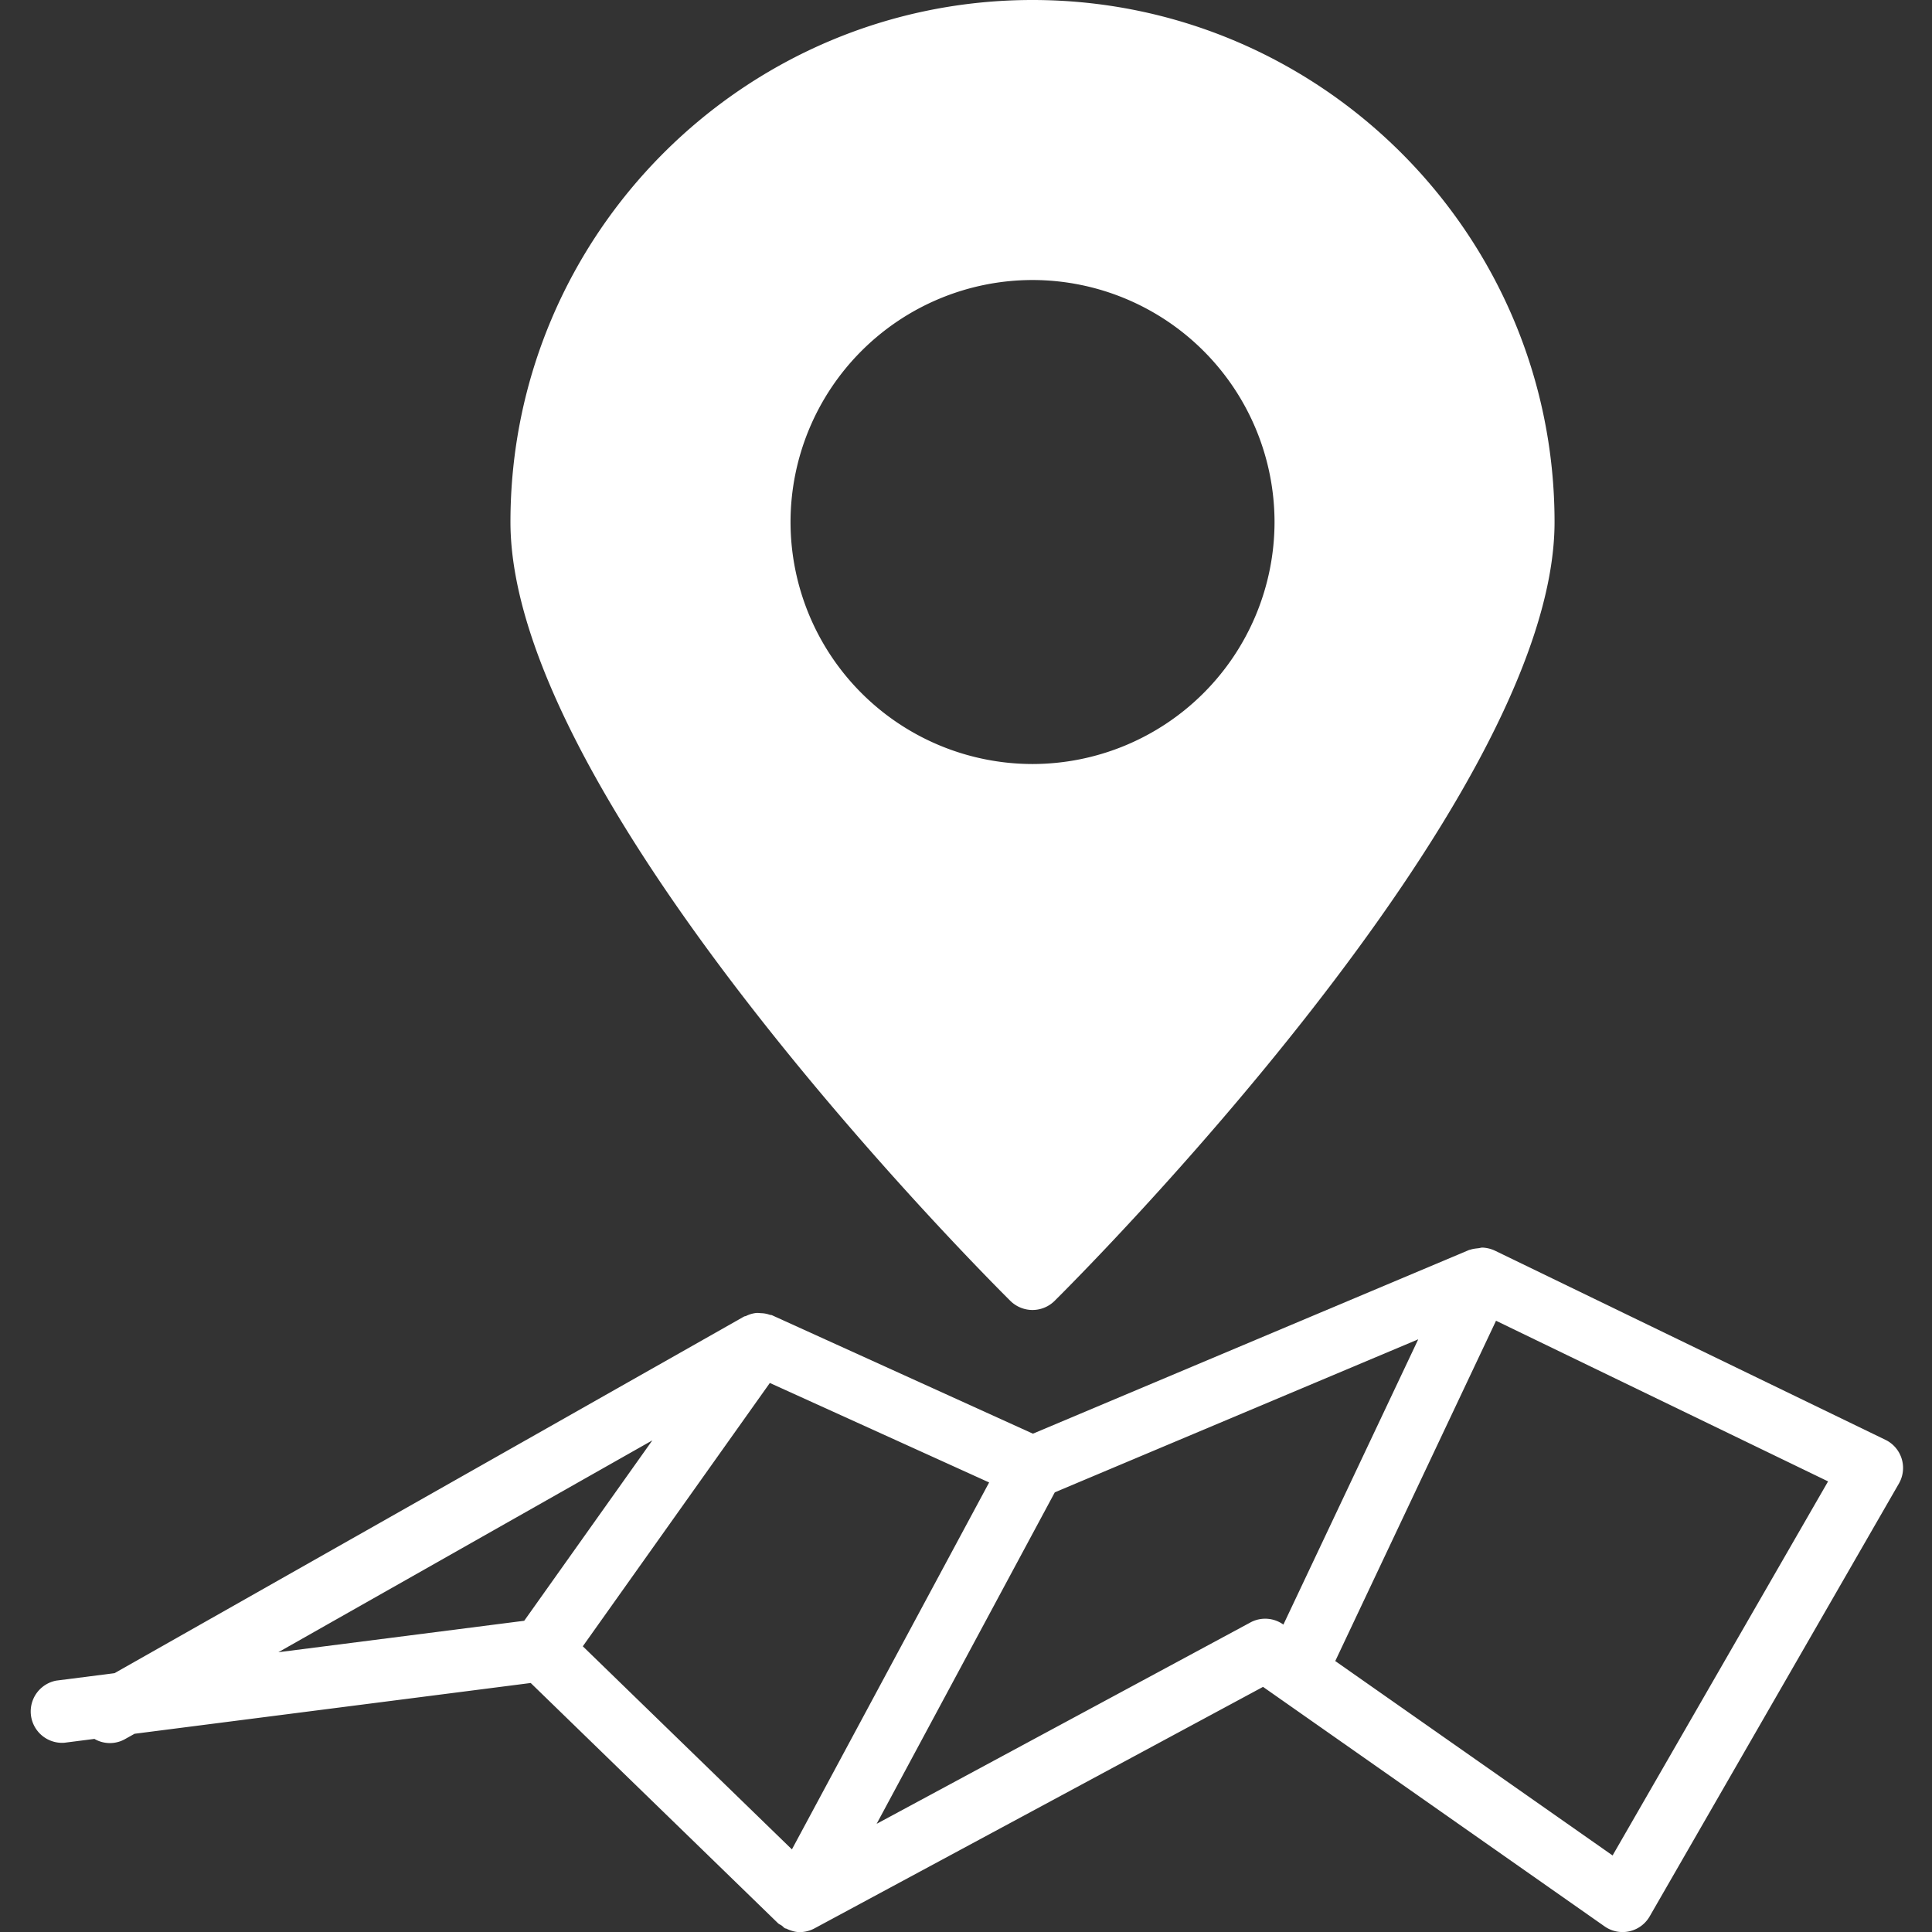
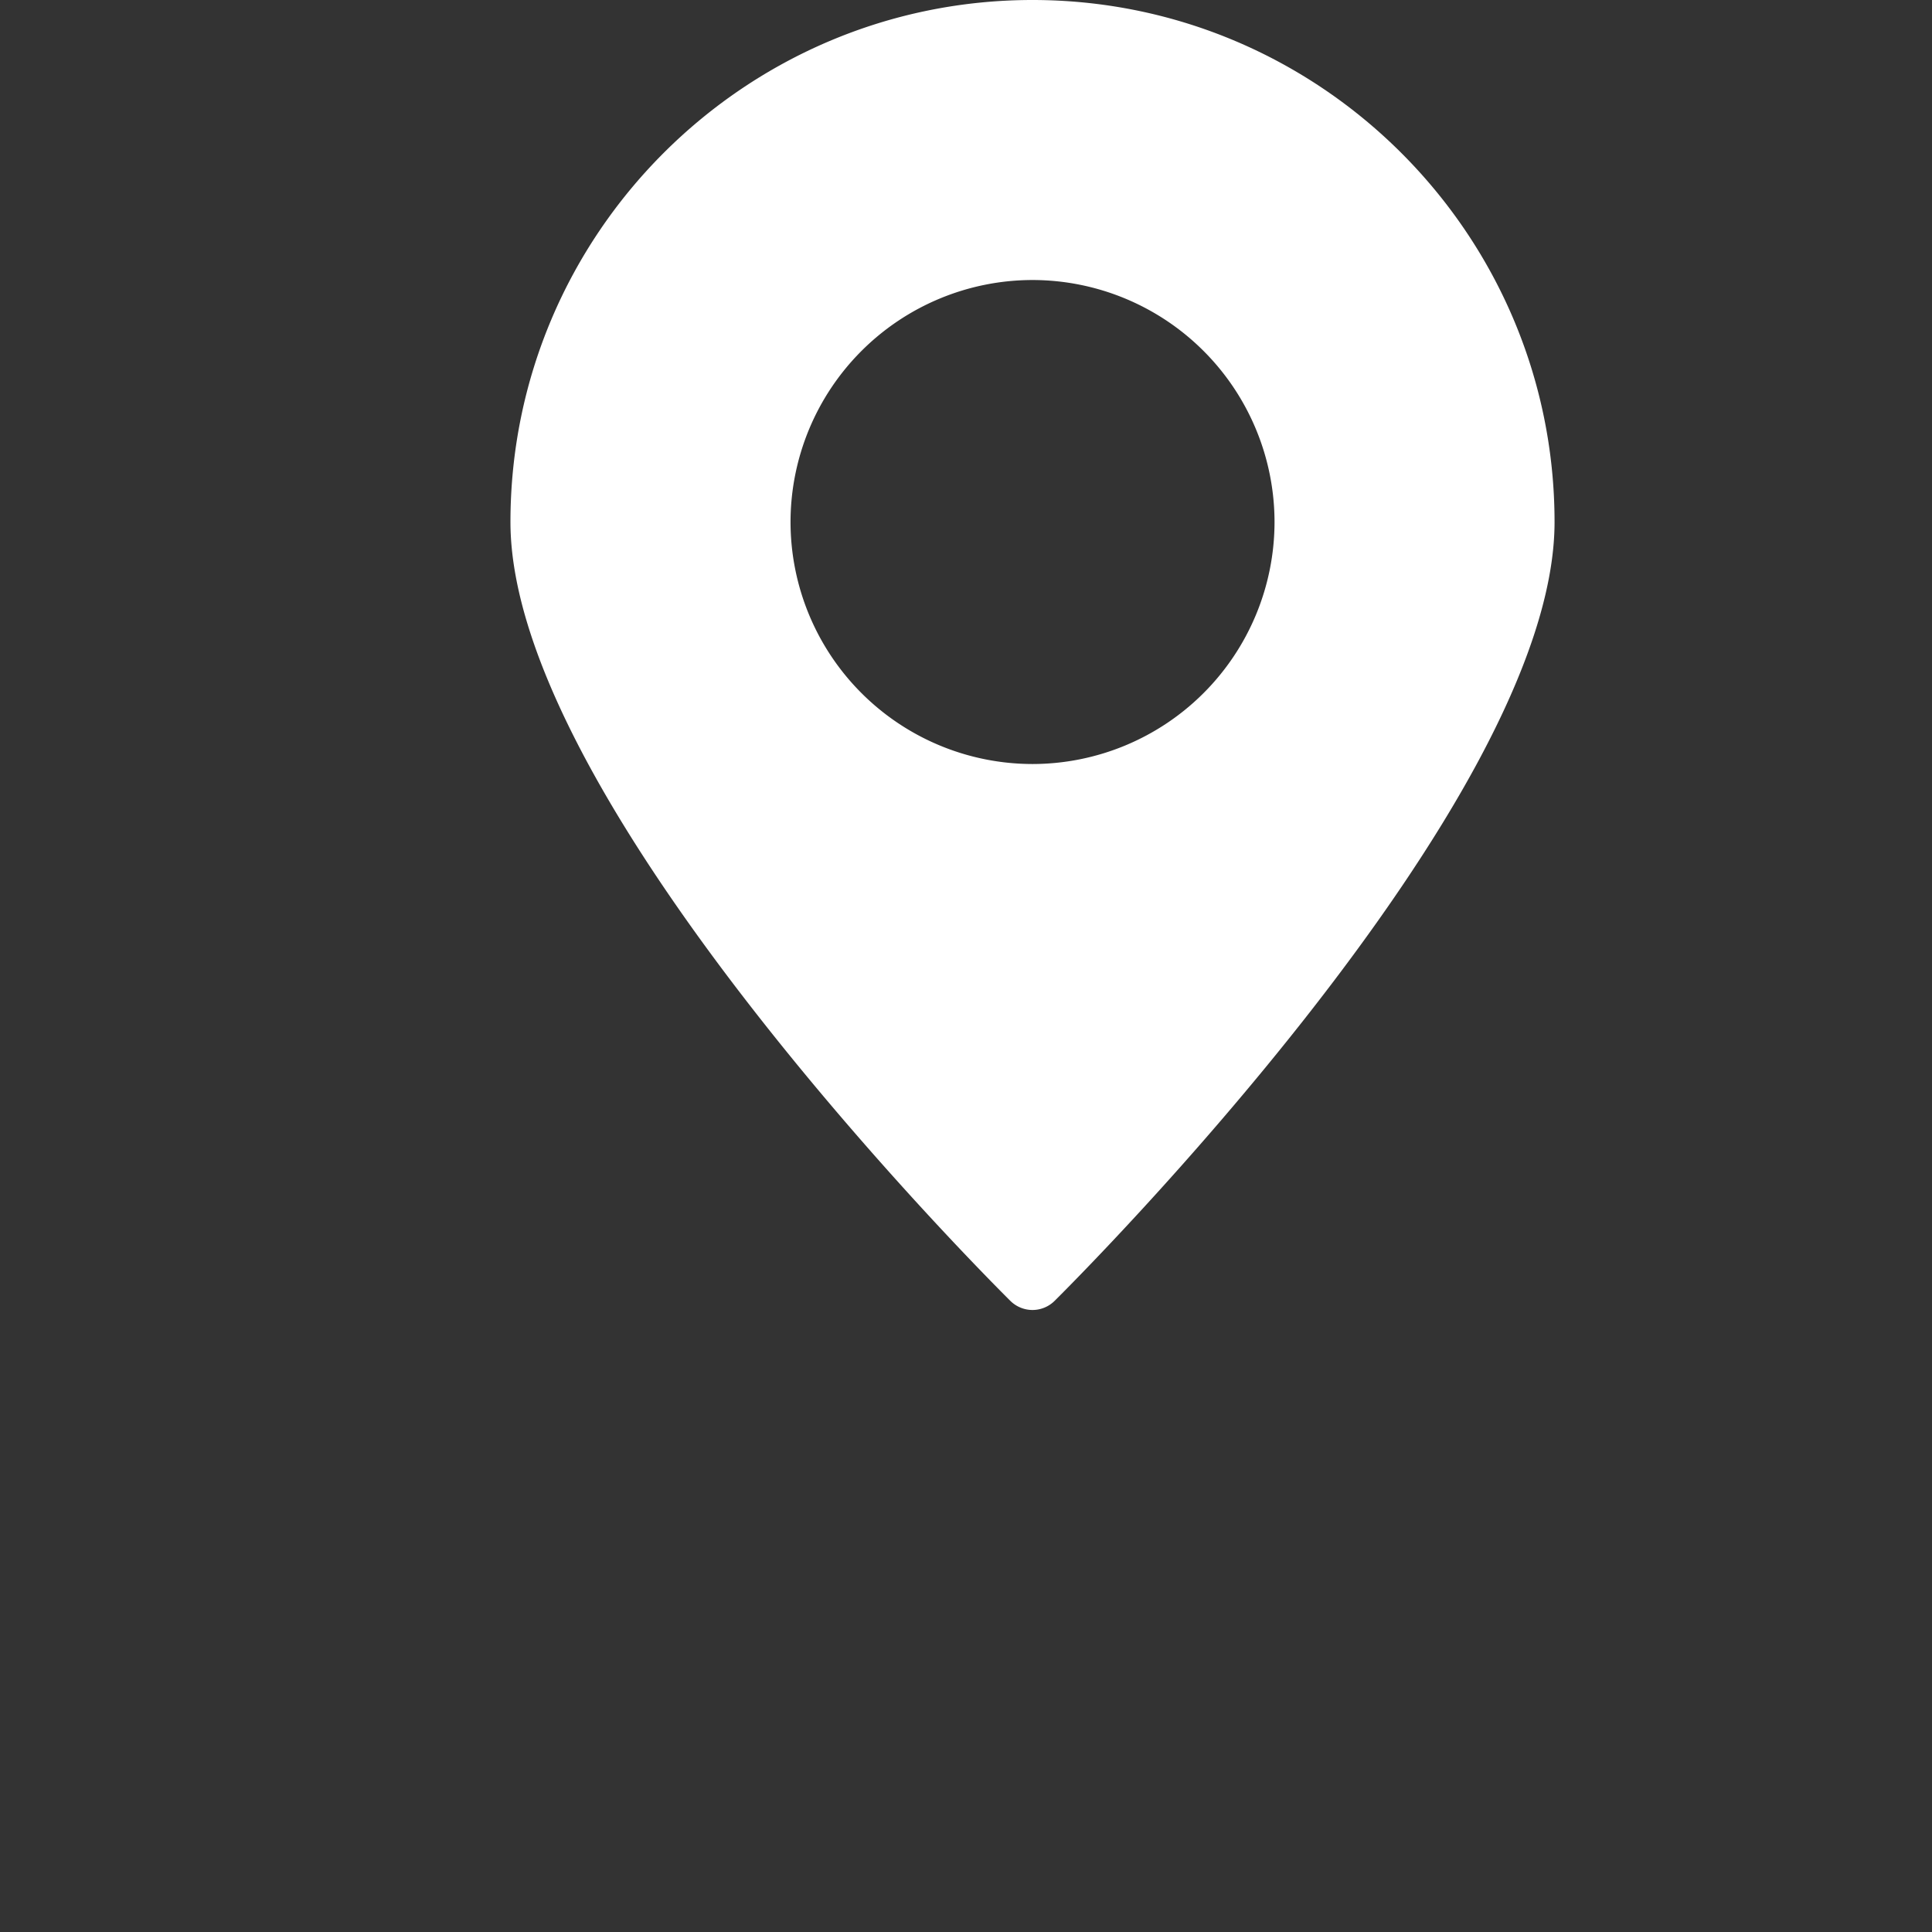
<svg xmlns="http://www.w3.org/2000/svg" width="512" height="512" x="0" y="0" viewBox="0 0 30.896 30.896" style="enable-background:new 0 0 512 512" xml:space="preserve">
  <rect x="0" y="0" width="30.896" height="30.896" fill="#333333" stroke="none" />
  <g>
    <path d="M16.511 20.949a.503.503 0 0 0 .353-.145c.326-.324 7.996-7.966 7.996-12.457C24.859 3.745 21.114 0 16.511 0S8.163 3.745 8.163 8.348c0 4.491 7.67 12.132 7.996 12.457a.506.506 0 0 0 .352.144zm0-16.471a3.874 3.874 0 0 1 3.871 3.87 3.874 3.874 0 0 1-3.871 3.87 3.873 3.873 0 0 1-3.869-3.87 3.873 3.873 0 0 1 3.869-3.87z" fill="#ffffff" opacity="1" data-original="#000000" />
-     <path d="m1.831 26.757-.932.119a.502.502 0 0 0 .127.994l.484-.062a.492.492 0 0 0 .495 0l.147-.082 6.335-.812 3.954 3.841c.019.018.042.025.062.04.019.013.03.031.051.042.007.004.016.002.022.006.068.032.14.055.214.055a.504.504 0 0 0 .237-.061l7.171-3.861 5.462 3.83a.5.5 0 0 0 .72-.158l3.987-6.924a.5.5 0 0 0-.216-.699L23.906 20h-.002l-.002-.002a.526.526 0 0 0-.196-.047c-.021 0-.042.008-.062.01-.046.005-.092.01-.135.025l-.015.003-6.976 2.938-4.17-1.893c-.014-.007-.029-.004-.044-.01a.433.433 0 0 0-.132-.024c-.028-.002-.055-.006-.082-.003a.488.488 0 0 0-.158.047c-.012.006-.025.004-.037.012l-.016.008-.002.002-10.046 5.691zm13.987-3.05-3.154 5.868-3.344-3.248 2.991-4.211 3.507 1.591zm-5.386-.673-2.049 2.885-3.932.503 5.981-3.388zm9.564 2.912-5.977 3.22 2.849-5.301 5.812-2.447-2.156 4.561h-.002a.496.496 0 0 0-.526-.033zm5.792 3.726-4.435-3.109 2.571-5.442 5.31 2.569-3.446 5.982z" fill="#ffffff" opacity="1" data-original="#000000" />
  </g>
</svg>